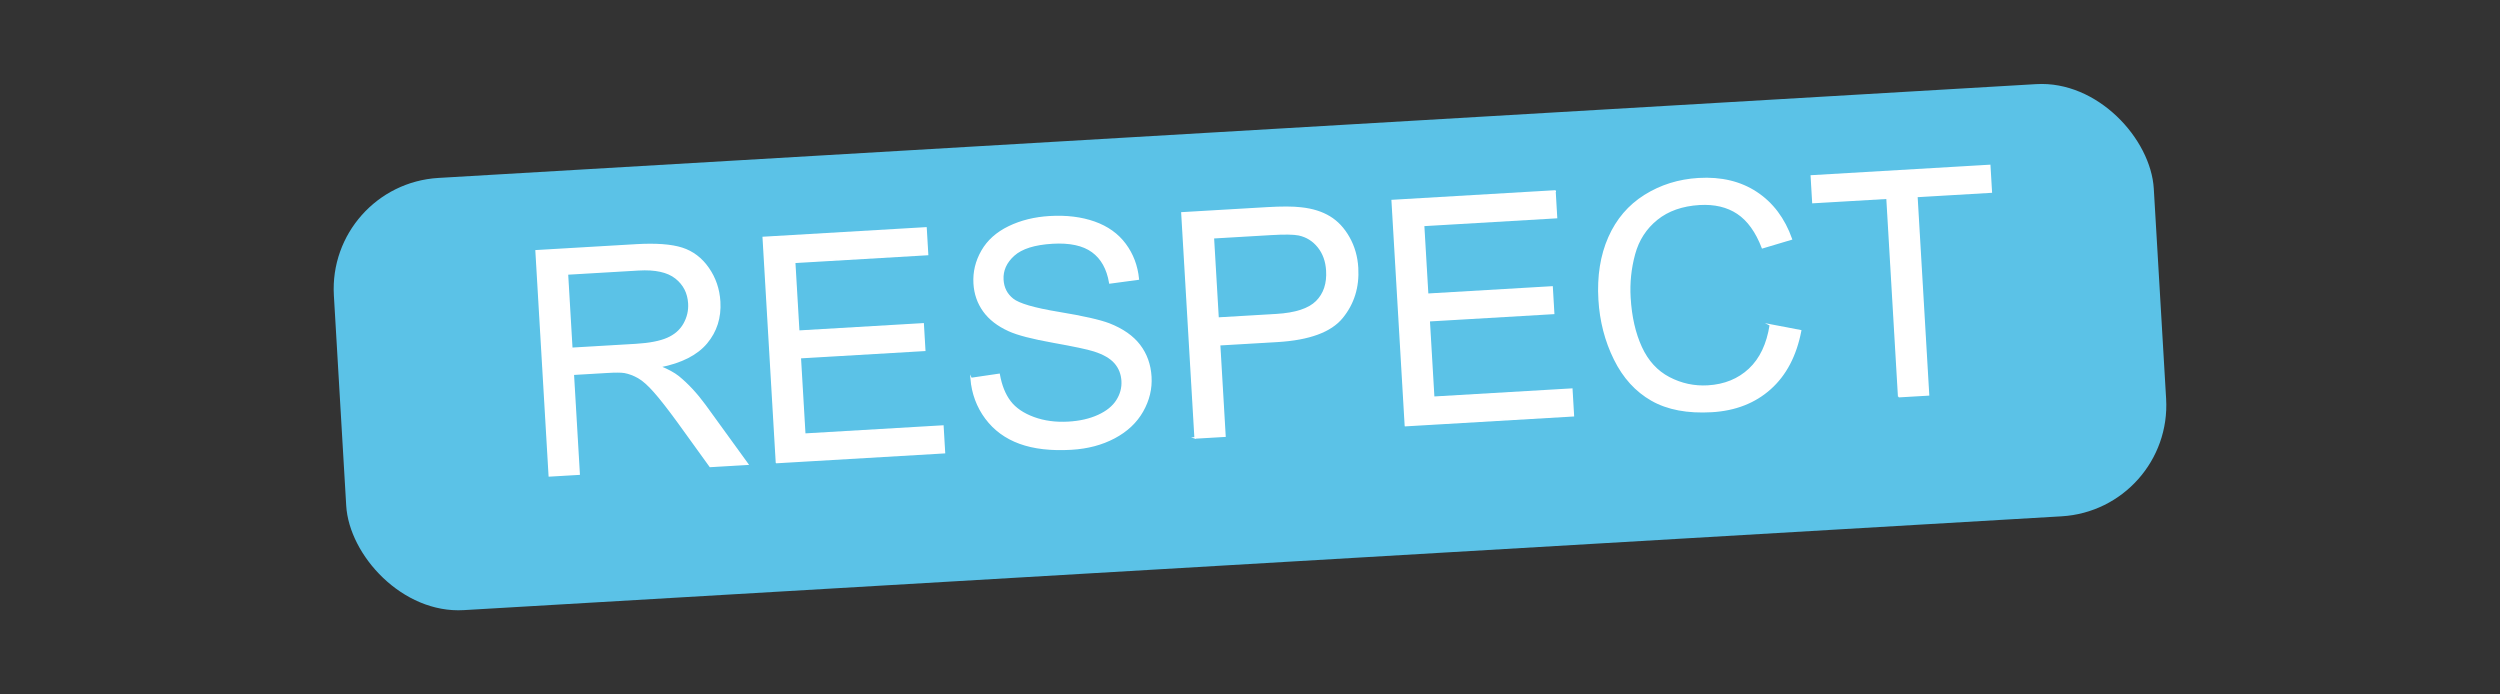
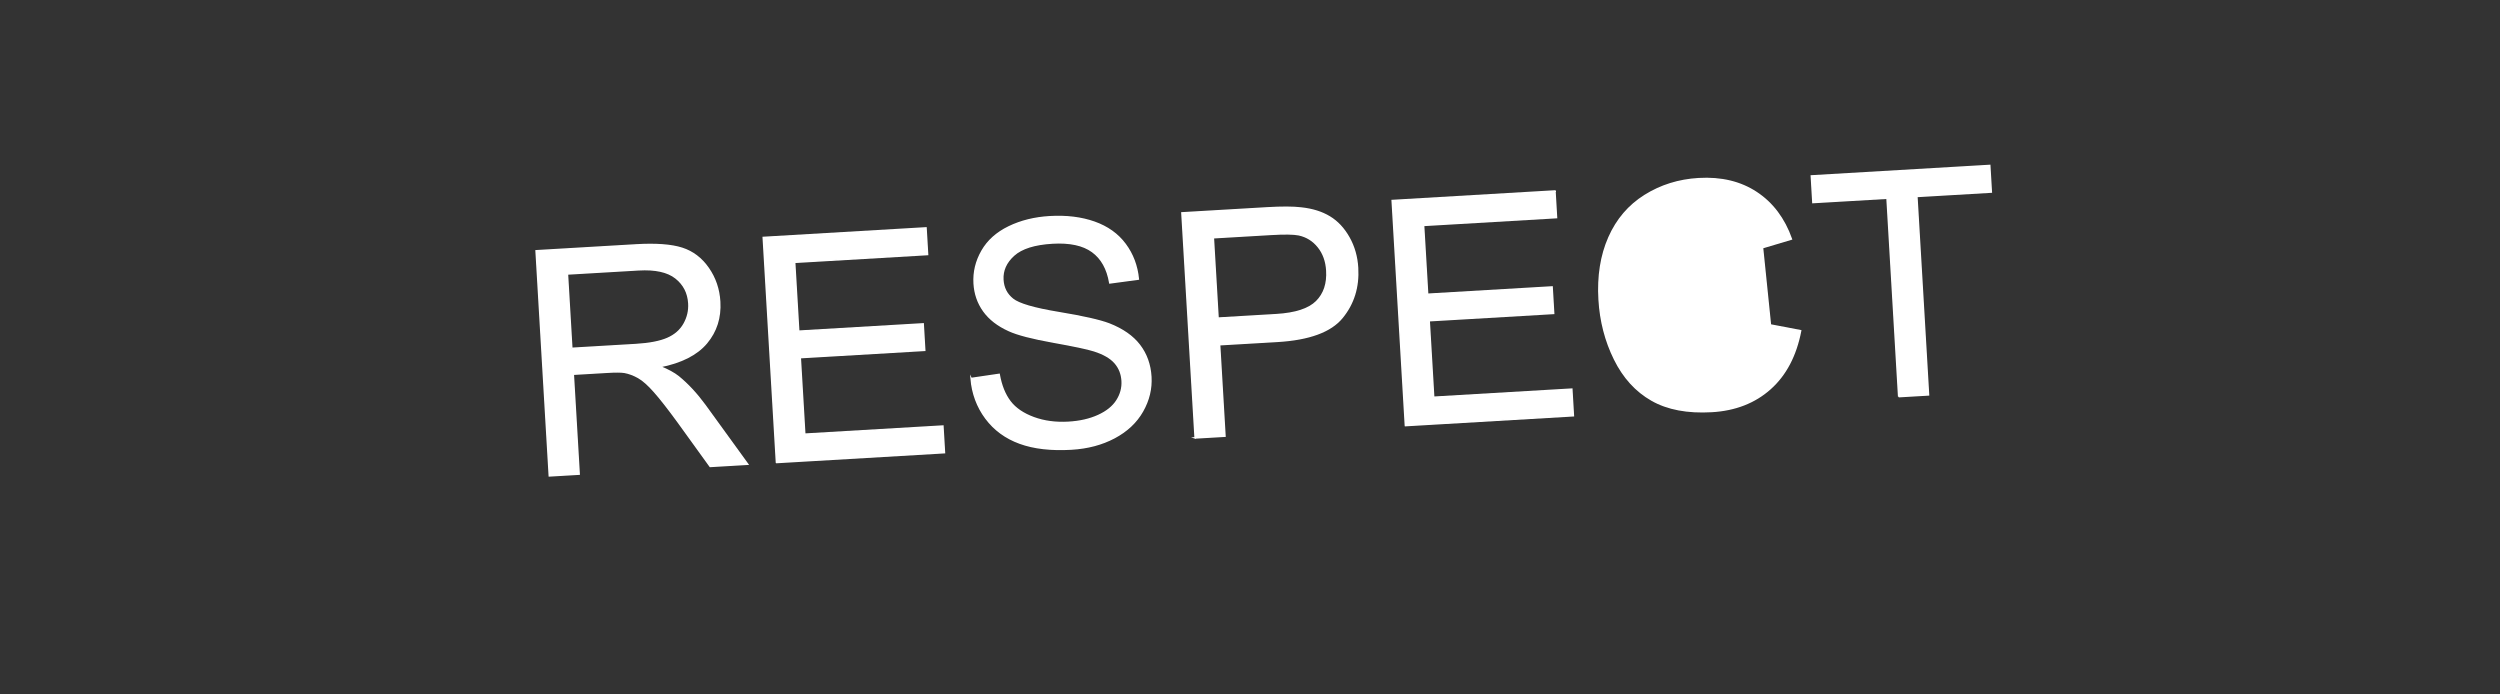
<svg xmlns="http://www.w3.org/2000/svg" id="Calque_1" viewBox="0 0 1588 441">
  <rect x="0" y="0" width="1588" height="441" fill="#333333" stroke="none" />
  <defs>
    <style>
      .cls-1 {
        fill: #5bc2e7;
      }

      .cls-2 {
        fill: #fff;
        stroke: #fff;
        stroke-miterlimit: 10;
      }
    </style>
  </defs>
-   <rect class="cls-1" x="215" y="83" width="1158" height="275" rx="70.67" ry="70.67" transform="translate(-11.56 46.91) rotate(-3.36)" />
  <g>
    <path class="cls-2" d="M348.94,302.24l-8.39-142.92,63.37-3.72c12.74-.75,22.5-.03,29.28,2.15,6.78,2.18,12.34,6.4,16.69,12.67,4.35,6.27,6.75,13.33,7.21,21.2.6,10.14-2.19,18.88-8.34,26.22-6.16,7.34-16.04,12.35-29.64,15.04,5.15,2.11,9.09,4.26,11.82,6.45,5.82,4.75,11.43,10.77,16.81,18.09l27.14,37.44-23.79,1.4-20.66-28.62c-6.03-8.25-10.96-14.55-14.8-18.89-3.84-4.34-7.23-7.34-10.16-8.99s-5.88-2.75-8.85-3.3c-2.17-.33-5.69-.35-10.57-.06l-21.94,1.29,3.73,63.47-18.91,1.11ZM363.17,221.29l40.65-2.39c8.64-.51,15.35-1.8,20.12-3.87,4.77-2.07,8.31-5.15,10.61-9.23,2.3-4.08,3.32-8.43,3.05-13.04-.4-6.76-3.18-12.17-8.34-16.24-5.16-4.07-13.04-5.79-23.63-5.17l-45.23,2.66,2.78,47.28Z" />
    <path class="cls-2" d="M493.23,293.77l-8.39-142.92,103.34-6.07.99,16.87-84.42,4.96,2.57,43.77,79.06-4.64.98,16.77-79.06,4.64,2.86,48.65,87.74-5.15.99,16.87-106.65,6.26Z" />
    <path class="cls-2" d="M616.88,240.44l17.75-2.61c1.26,7.1,3.57,12.85,6.93,17.25,3.35,4.4,8.37,7.82,15.03,10.27,6.66,2.45,14.06,3.43,22.18,2.95,7.21-.42,13.52-1.87,18.92-4.34,5.4-2.47,9.34-5.65,11.81-9.55,2.48-3.89,3.59-8.05,3.33-12.47-.26-4.48-1.79-8.32-4.59-11.52-2.8-3.19-7.25-5.75-13.36-7.68-3.92-1.27-12.54-3.1-25.85-5.48-13.31-2.38-22.68-4.81-28.11-7.3-7.03-3.17-12.38-7.31-16.04-12.41-3.66-5.1-5.68-10.93-6.06-17.5-.42-7.21,1.23-14.08,4.95-20.59s9.43-11.62,17.1-15.34c7.67-3.71,16.32-5.85,25.94-6.41,10.59-.62,20.04.54,28.33,3.47,8.29,2.94,14.81,7.59,19.55,13.97,4.74,6.37,7.52,13.74,8.34,22.11l-18.05,2.43c-1.51-8.98-5.21-15.61-11.1-19.89-5.89-4.28-14.33-6.1-25.31-5.46-11.44.67-19.65,3.26-24.64,7.76-4.99,4.5-7.31,9.71-6.96,15.62.3,5.13,2.4,9.25,6.3,12.35,3.83,3.1,13.54,5.94,29.11,8.51,15.57,2.58,26.3,5,32.17,7.26,8.54,3.35,14.97,7.84,19.28,13.49,4.31,5.65,6.69,12.31,7.14,19.98.45,7.6-1.31,14.9-5.27,21.88-3.96,6.98-9.91,12.58-17.85,16.8-7.94,4.22-17.01,6.62-27.21,7.22-12.93.76-23.88-.49-32.84-3.75-8.96-3.26-16.15-8.52-21.57-15.8-5.42-7.28-8.54-15.69-9.36-25.23Z" />
    <path class="cls-2" d="M759.17,278.16l-8.39-142.92,53.91-3.16c9.49-.56,16.76-.53,21.82.09,7.09.76,13.1,2.64,18.04,5.64,4.94,3,9.03,7.38,12.26,13.12,3.24,5.75,5.07,12.16,5.48,19.24.71,12.15-2.55,22.67-9.79,31.54-7.24,8.87-20.97,13.9-41.18,15.09l-36.66,2.15,3.41,58.1-18.91,1.11ZM773.69,202.08l36.95-2.17c12.22-.72,20.76-3.5,25.63-8.35,4.87-4.85,7.06-11.4,6.57-19.66-.35-5.98-2.16-11.01-5.43-15.09-3.27-4.08-7.42-6.66-12.44-7.73-3.23-.66-9.14-.74-17.72-.23l-36.56,2.15,3,51.08Z" />
    <path class="cls-2" d="M892.73,270.32l-8.39-142.92,103.34-6.07.99,16.87-84.43,4.96,2.57,43.77,79.06-4.64.98,16.77-79.06,4.64,2.86,48.65,87.74-5.15.99,16.87-106.65,6.26Z" />
-     <path class="cls-2" d="M1124.54,206.43l19.19,3.67c-3.05,15.77-9.49,28.03-19.31,36.79-9.82,8.76-22.18,13.58-37.06,14.45-15.4.9-28.11-1.5-38.13-7.2s-17.9-14.36-23.63-25.96c-5.74-11.6-9-24.22-9.8-37.87-.87-14.88,1.21-28.03,6.24-39.45,5.04-11.41,12.63-20.31,22.79-26.67,10.16-6.37,21.54-9.92,34.15-10.66,14.3-.84,26.54,2.09,36.71,8.8s17.57,16.54,22.18,29.51l-18.36,5.48c-3.93-10.2-9.18-17.49-15.76-21.87-6.58-4.37-14.65-6.28-24.2-5.72-10.98.65-20.01,3.82-27.08,9.51-7.07,5.7-11.84,13.07-14.31,22.12-2.47,9.05-3.43,18.28-2.87,27.71.71,12.15,3.11,22.66,7.18,31.52,4.07,8.86,9.98,15.31,17.72,19.36,7.74,4.04,15.96,5.81,24.67,5.3,10.59-.62,19.38-4.2,26.37-10.74,6.98-6.54,11.42-15.9,13.32-28.08Z" />
+     <path class="cls-2" d="M1124.54,206.43l19.19,3.67c-3.05,15.77-9.49,28.03-19.31,36.79-9.82,8.76-22.18,13.58-37.06,14.45-15.4.9-28.11-1.5-38.13-7.2s-17.9-14.36-23.63-25.96c-5.74-11.6-9-24.22-9.8-37.87-.87-14.88,1.21-28.03,6.24-39.45,5.04-11.41,12.63-20.31,22.79-26.67,10.16-6.37,21.54-9.92,34.15-10.66,14.3-.84,26.54,2.09,36.71,8.8s17.57,16.54,22.18,29.51l-18.36,5.48Z" />
    <path class="cls-2" d="M1206.06,251.93l-7.4-126.05-47.09,2.76-.99-16.87,113.28-6.65.99,16.87-47.28,2.78,7.4,126.05-18.91,1.11Z" />
  </g>
</svg>